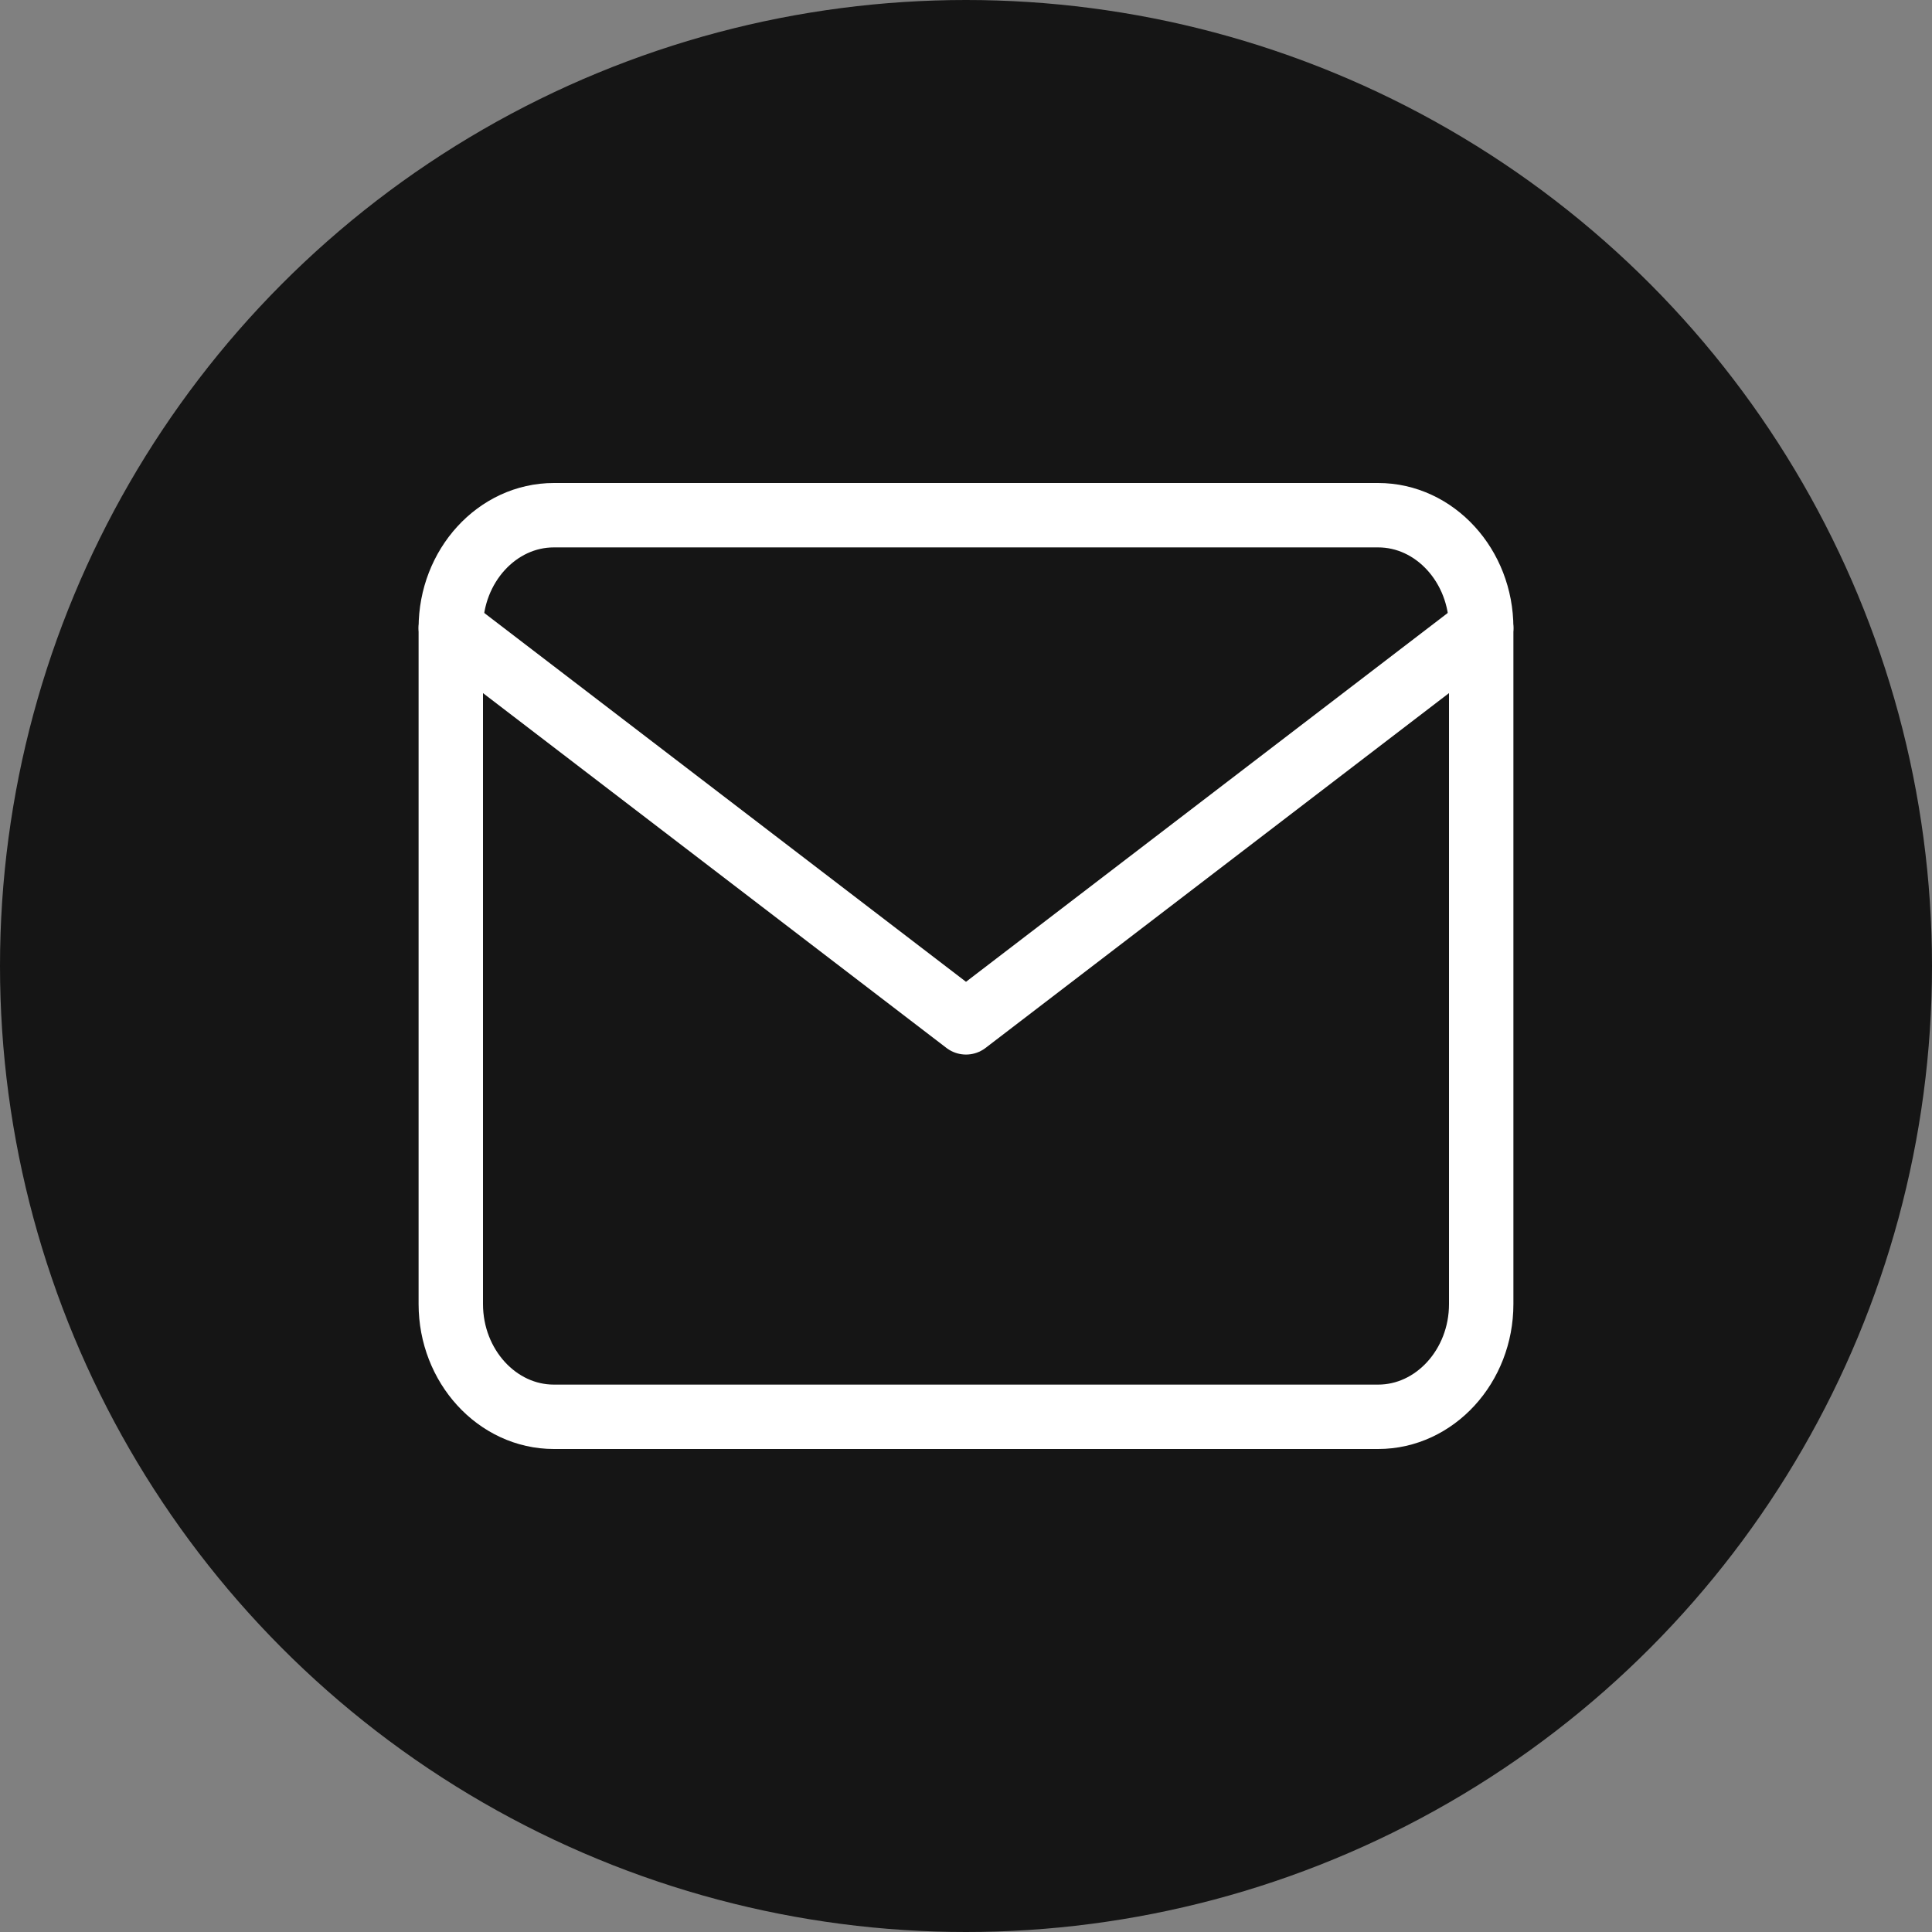
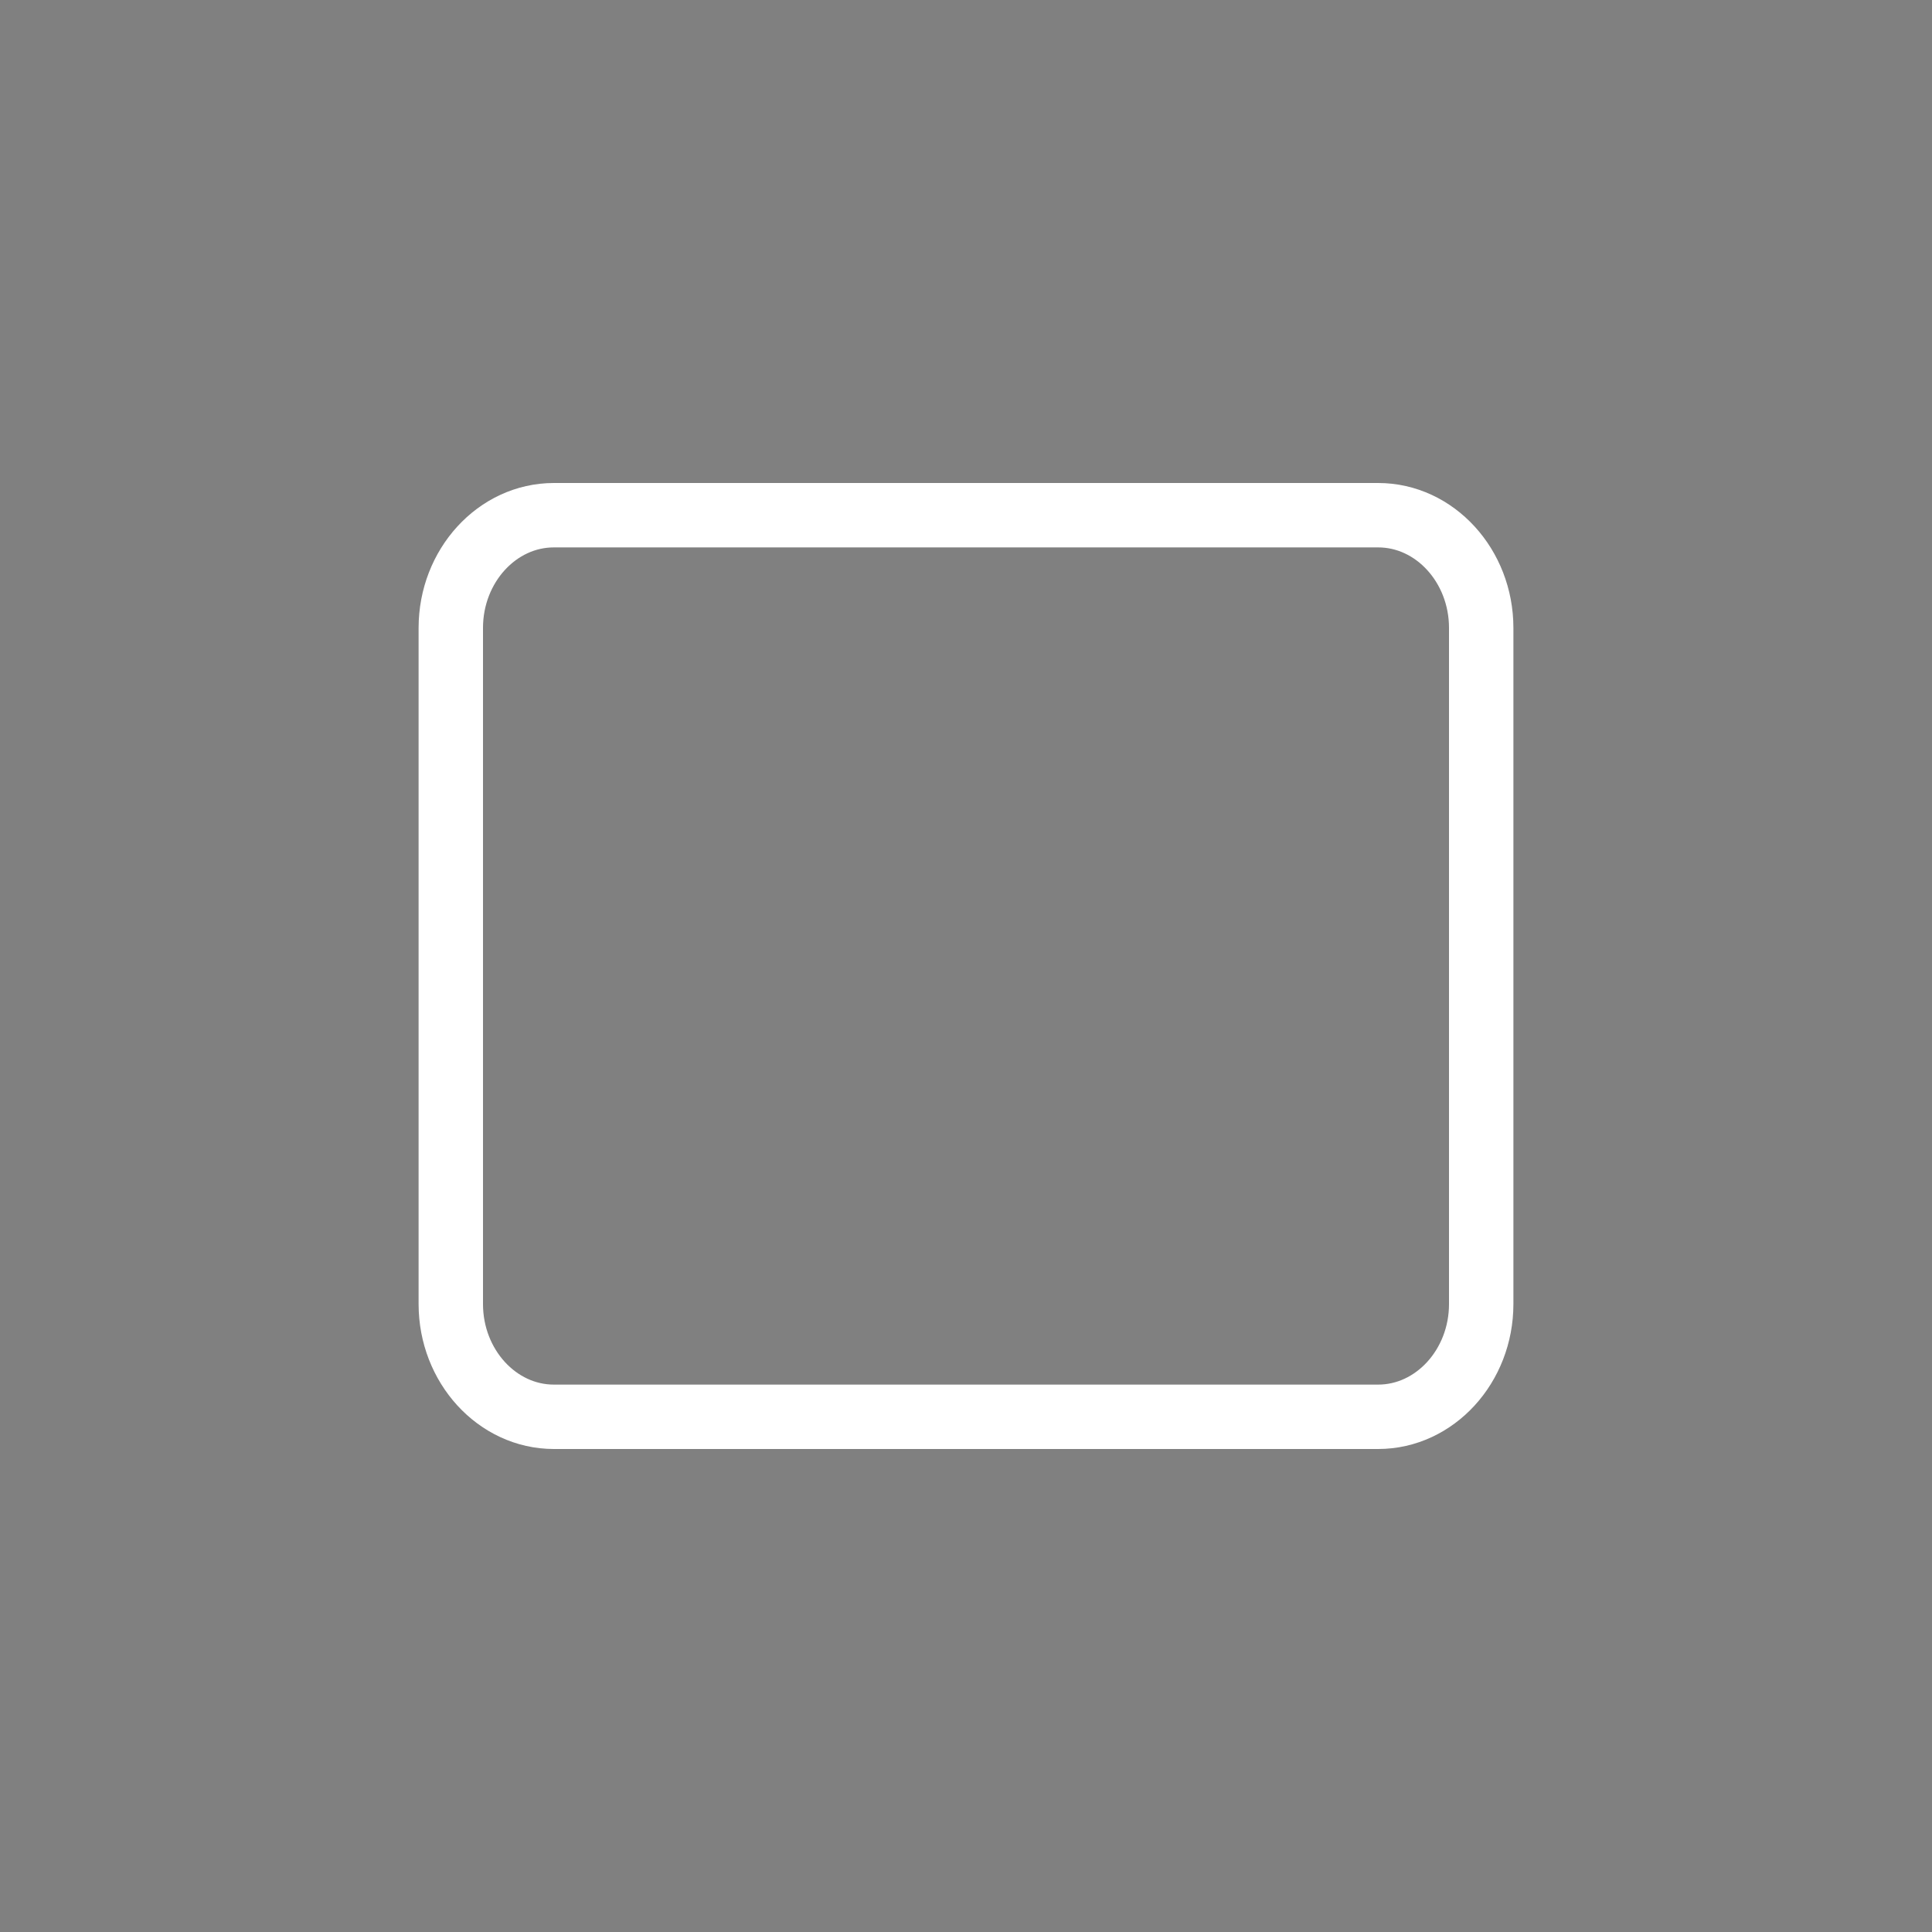
<svg xmlns="http://www.w3.org/2000/svg" width="30" height="30" viewBox="0 0 30 30" fill="none">
  <rect x="0" y="0" width="30" height="30" fill="#808080" stroke="none" />
-   <circle cx="15" cy="15" r="15" fill="#151515" />
  <path d="M8.6 8H21.4C22.28 8 23 8.787 23 9.75V20.25C23 21.212 22.28 22 21.4 22H8.6C7.72 22 7 21.212 7 20.25V9.75C7 8.787 7.72 8 8.6 8Z" stroke="white" stroke-linecap="round" stroke-linejoin="round" />
-   <path d="M23 9.75L15 15.875L7 9.75" stroke="white" stroke-linecap="round" stroke-linejoin="round" />
</svg>